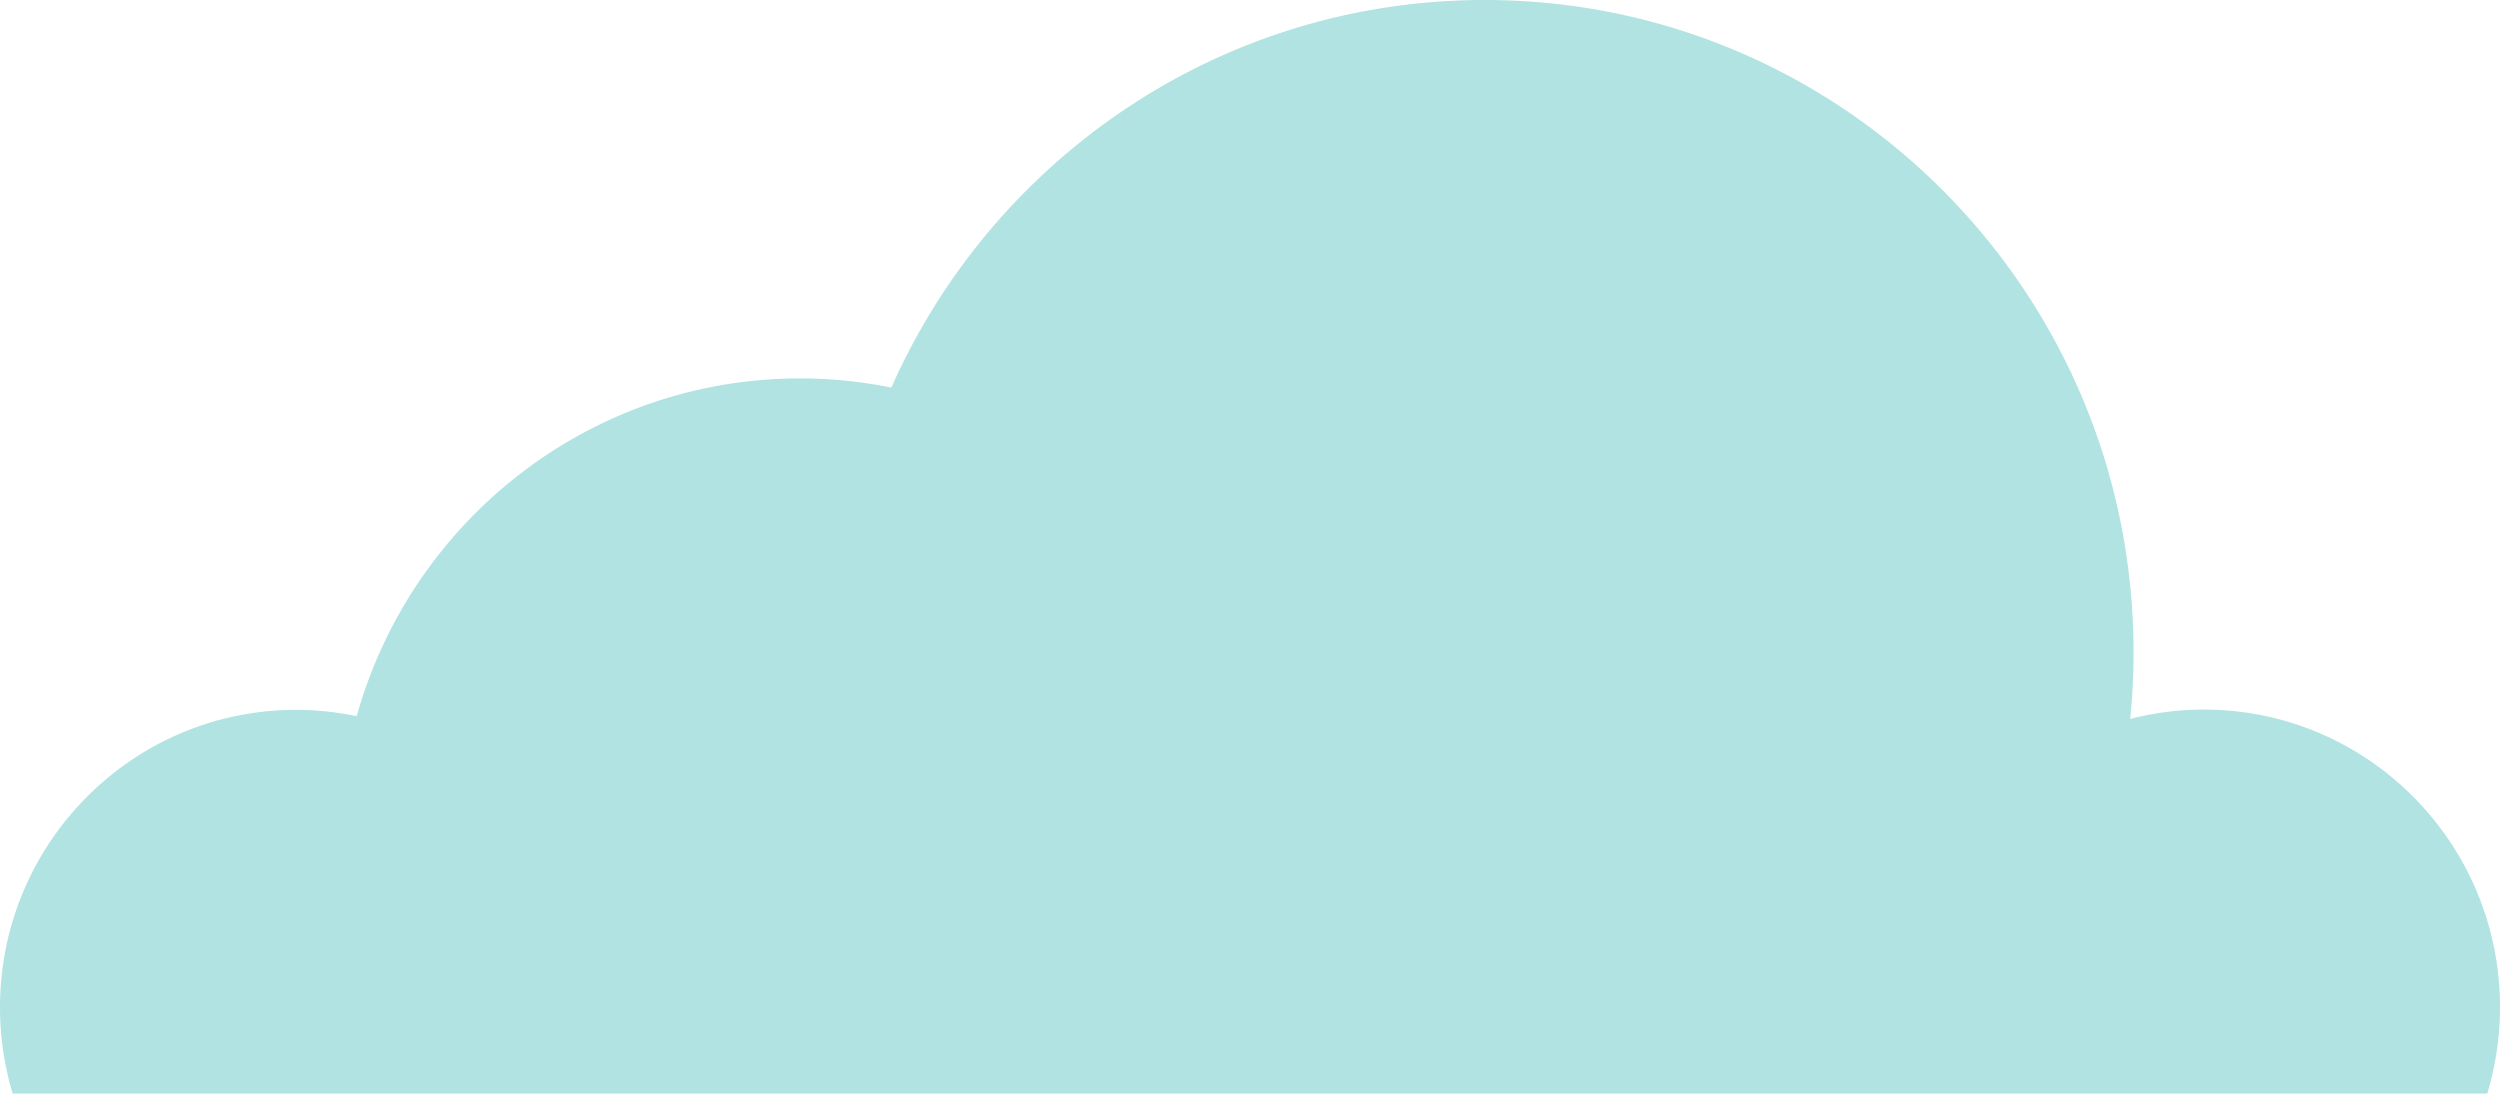
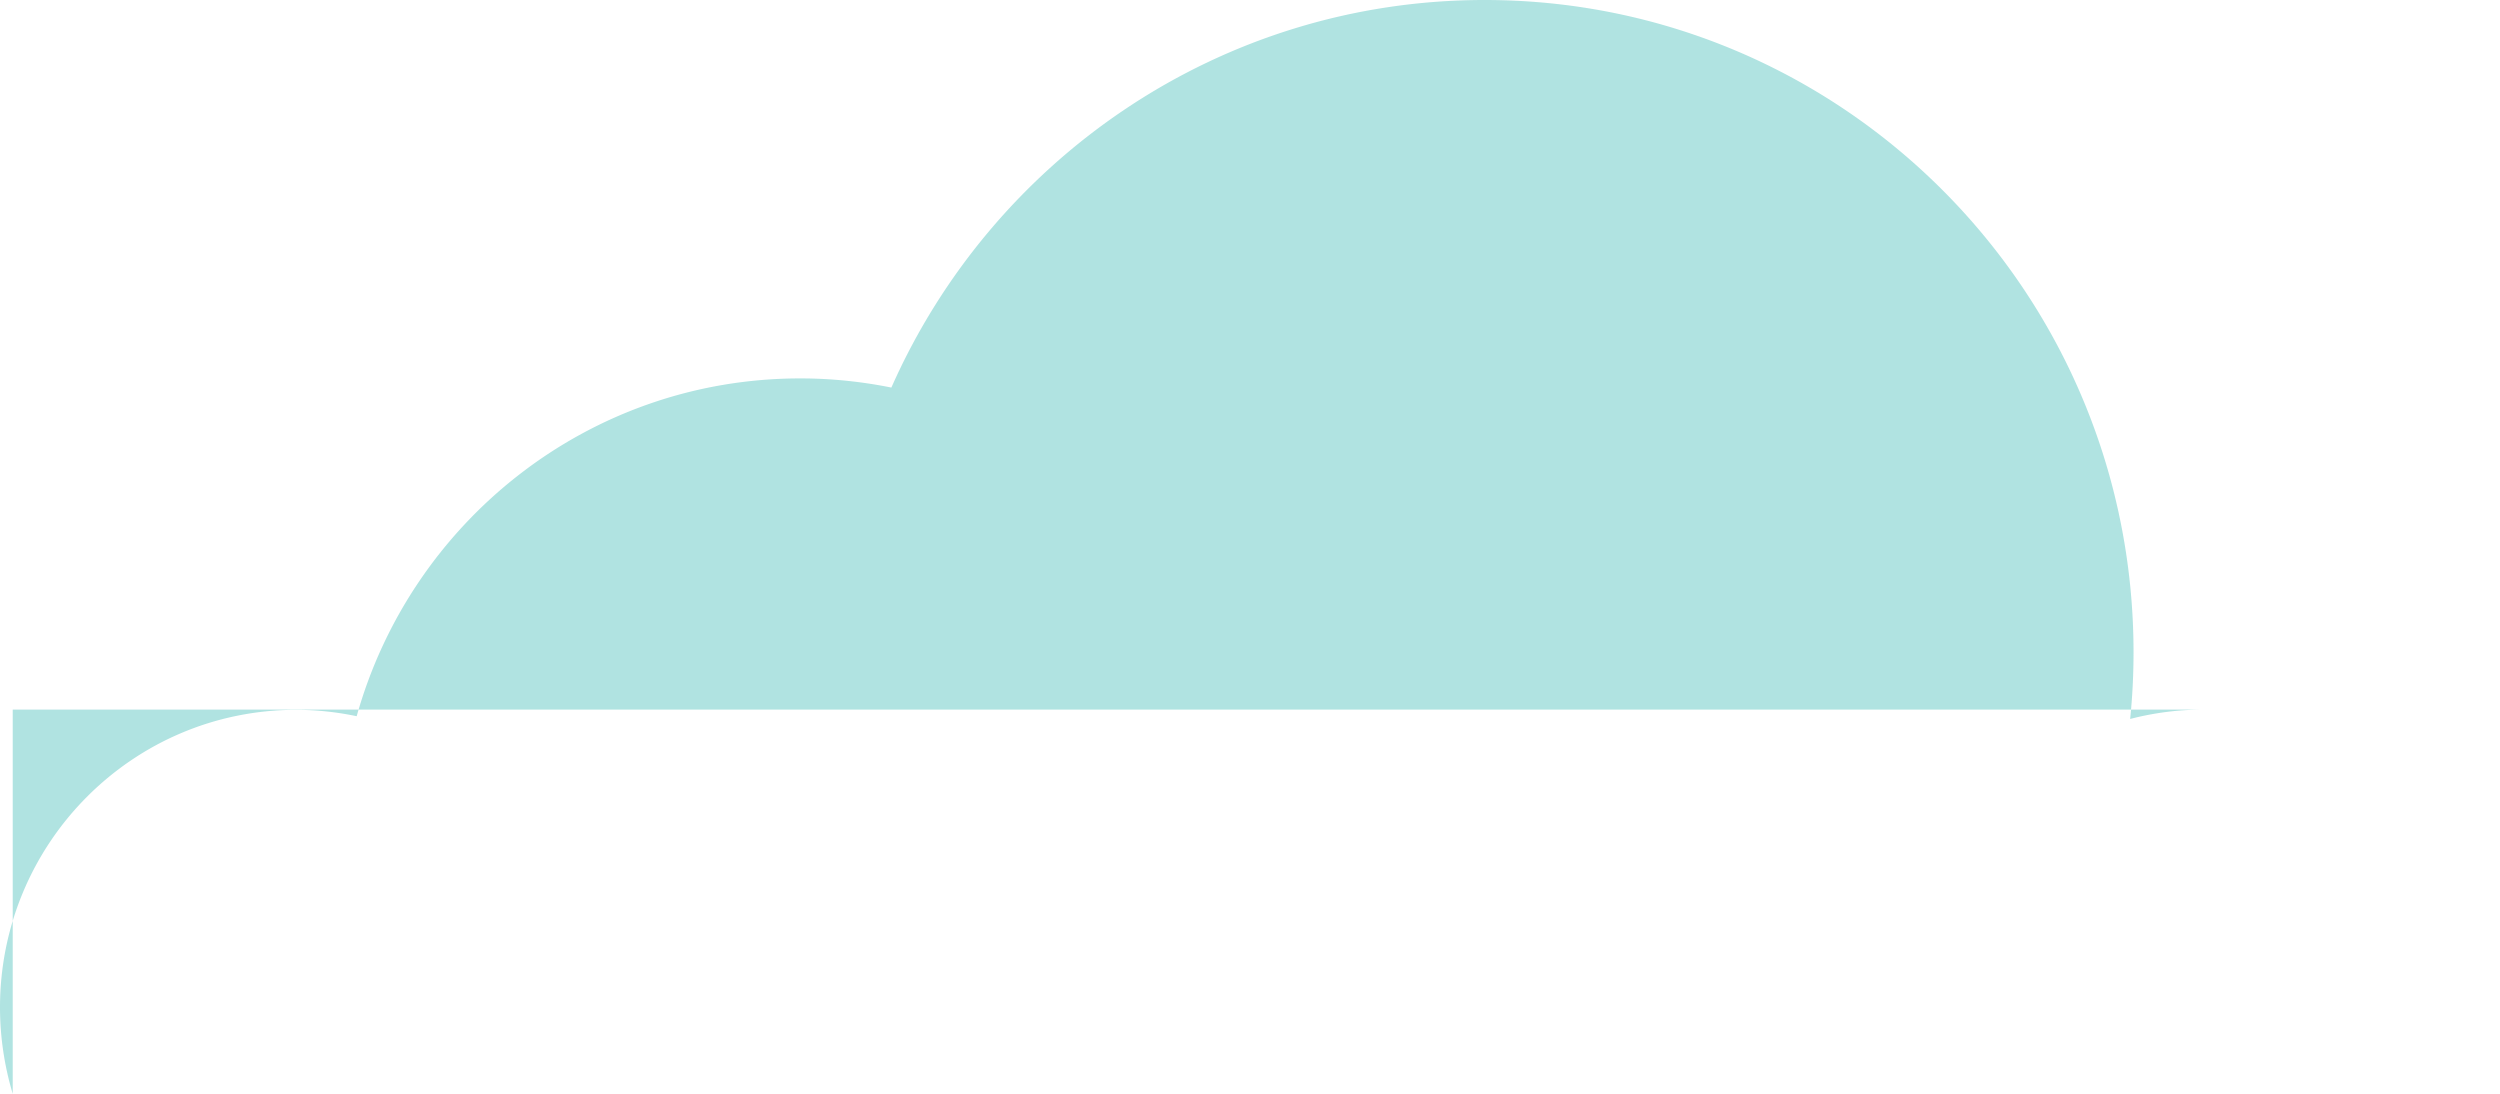
<svg xmlns="http://www.w3.org/2000/svg" width="80" height="35" viewBox="0 0 80 35" fill="none">
-   <path opacity=".31" d="M.407 35A9.647 9.647 0 010 32.24c0-5.26 4.243-9.525 9.474-9.525.669 0 1.315.073 1.94.204 1.744-6.237 7.433-10.81 14.197-10.81.995 0 1.969.103 2.913.293C31.757 5.098 39.037 0 47.51 0c11.47 0 20.763 9.349 20.763 20.874 0 .724-.036 1.432-.108 2.133a9.342 9.342 0 012.36-.3c5.232 0 9.475 4.266 9.475 9.525 0 .964-.145 1.884-.407 2.76H.407V35z" fill="#00A79E" />
+   <path opacity=".31" d="M.407 35A9.647 9.647 0 010 32.24c0-5.26 4.243-9.525 9.474-9.525.669 0 1.315.073 1.94.204 1.744-6.237 7.433-10.81 14.197-10.81.995 0 1.969.103 2.913.293C31.757 5.098 39.037 0 47.51 0c11.47 0 20.763 9.349 20.763 20.874 0 .724-.036 1.432-.108 2.133a9.342 9.342 0 012.36-.3H.407V35z" fill="#00A79E" />
</svg>